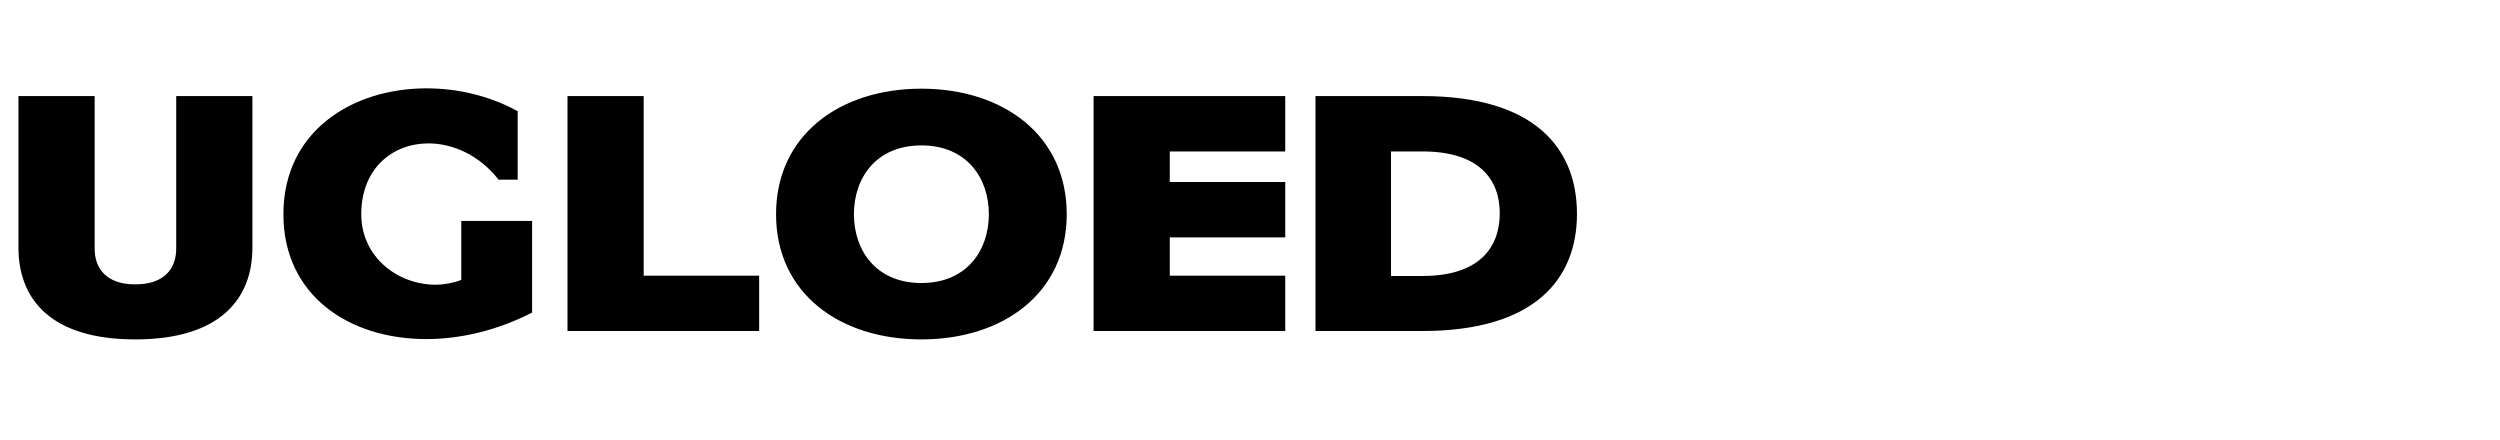
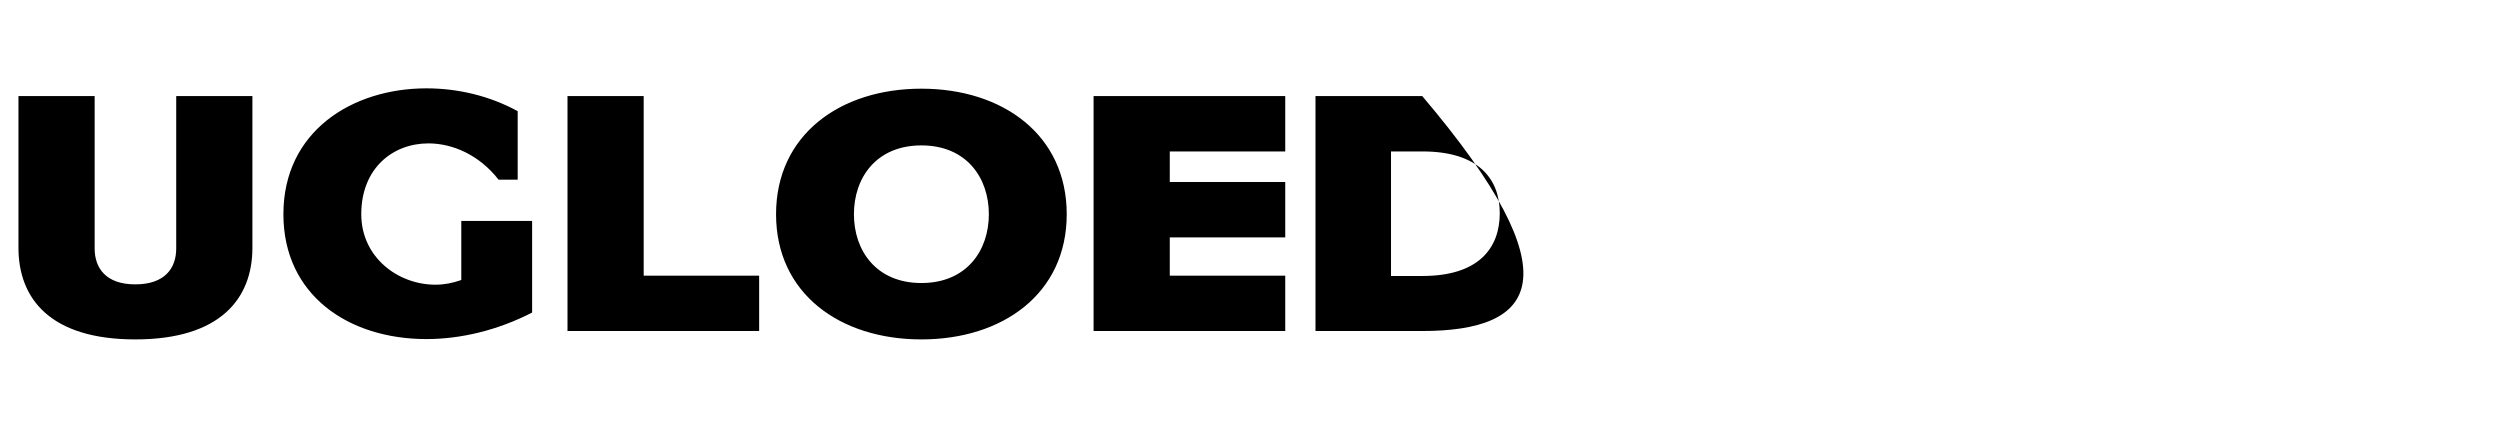
<svg xmlns="http://www.w3.org/2000/svg" width="1080" height="190" viewBox="0 0 1080 190" fill="none">
-   <rect width="1080" height="190" fill="white" />
-   <path d="M109.04 41.5V107.04C109.04 128.79 95.41 146.625 58.435 146.625C21.46 146.625 7.975 128.79 7.975 107.04V41.5H40.89V107.33C40.89 115.885 45.82 122.845 58.435 122.845C71.195 122.845 76.125 115.885 76.125 107.33V41.5H109.04ZM156.069 92.54C156.069 111.1 171.874 122.99 188.114 122.99C191.884 122.99 195.654 122.265 199.279 120.96V95.44H229.874V135.025C214.939 142.71 198.989 146.48 184.199 146.48C150.559 146.48 122.429 127.485 122.429 92.54C122.429 56.58 152.299 38.165 184.199 38.165C197.684 38.165 211.459 41.355 223.639 48.025V77.605H215.374C207.109 67.02 195.654 61.945 185.069 61.945C169.699 61.945 156.069 72.675 156.069 92.54ZM327.953 119.075V143H245.158V41.5H278.073V119.075H327.953ZM398.041 38.31C433.276 38.31 460.826 58.32 460.826 92.54C460.826 126.905 433.131 146.625 398.041 146.625C362.951 146.625 335.256 126.905 335.256 92.54C335.256 58.32 362.806 38.31 398.041 38.31ZM398.041 122.265C417.616 122.265 427.186 108.2 427.186 92.54C427.186 76.88 417.616 62.815 398.041 62.815C378.466 62.815 368.896 76.88 368.896 92.54C368.896 108.2 378.466 122.265 398.041 122.265ZM555.223 119.075V143H472.428V41.5H555.223V65.425H505.343V78.62H555.223V102.545H505.343V119.075H555.223ZM568.292 41.5H614.402C663.412 41.5 681.247 64.41 681.247 92.395C681.247 120.235 663.412 143 614.402 143H568.292V41.5ZM614.547 65.425H600.917V119.22H614.547C638.762 119.22 647.897 107.185 647.897 92.105C647.897 77.315 638.762 65.425 614.547 65.425Z" fill="black" />
+   <path d="M109.04 41.5V107.04C109.04 128.79 95.41 146.625 58.435 146.625C21.46 146.625 7.975 128.79 7.975 107.04V41.5H40.89V107.33C40.89 115.885 45.82 122.845 58.435 122.845C71.195 122.845 76.125 115.885 76.125 107.33V41.5H109.04ZM156.069 92.54C156.069 111.1 171.874 122.99 188.114 122.99C191.884 122.99 195.654 122.265 199.279 120.96V95.44H229.874V135.025C214.939 142.71 198.989 146.48 184.199 146.48C150.559 146.48 122.429 127.485 122.429 92.54C122.429 56.58 152.299 38.165 184.199 38.165C197.684 38.165 211.459 41.355 223.639 48.025V77.605H215.374C207.109 67.02 195.654 61.945 185.069 61.945C169.699 61.945 156.069 72.675 156.069 92.54ZM327.953 119.075V143H245.158V41.5H278.073V119.075H327.953ZM398.041 38.31C433.276 38.31 460.826 58.32 460.826 92.54C460.826 126.905 433.131 146.625 398.041 146.625C362.951 146.625 335.256 126.905 335.256 92.54C335.256 58.32 362.806 38.31 398.041 38.31ZM398.041 122.265C417.616 122.265 427.186 108.2 427.186 92.54C427.186 76.88 417.616 62.815 398.041 62.815C378.466 62.815 368.896 76.88 368.896 92.54C368.896 108.2 378.466 122.265 398.041 122.265ZM555.223 119.075V143H472.428V41.5H555.223V65.425H505.343V78.62H555.223V102.545H505.343V119.075H555.223ZM568.292 41.5H614.402C681.247 120.235 663.412 143 614.402 143H568.292V41.5ZM614.547 65.425H600.917V119.22H614.547C638.762 119.22 647.897 107.185 647.897 92.105C647.897 77.315 638.762 65.425 614.547 65.425Z" fill="black" />
</svg>